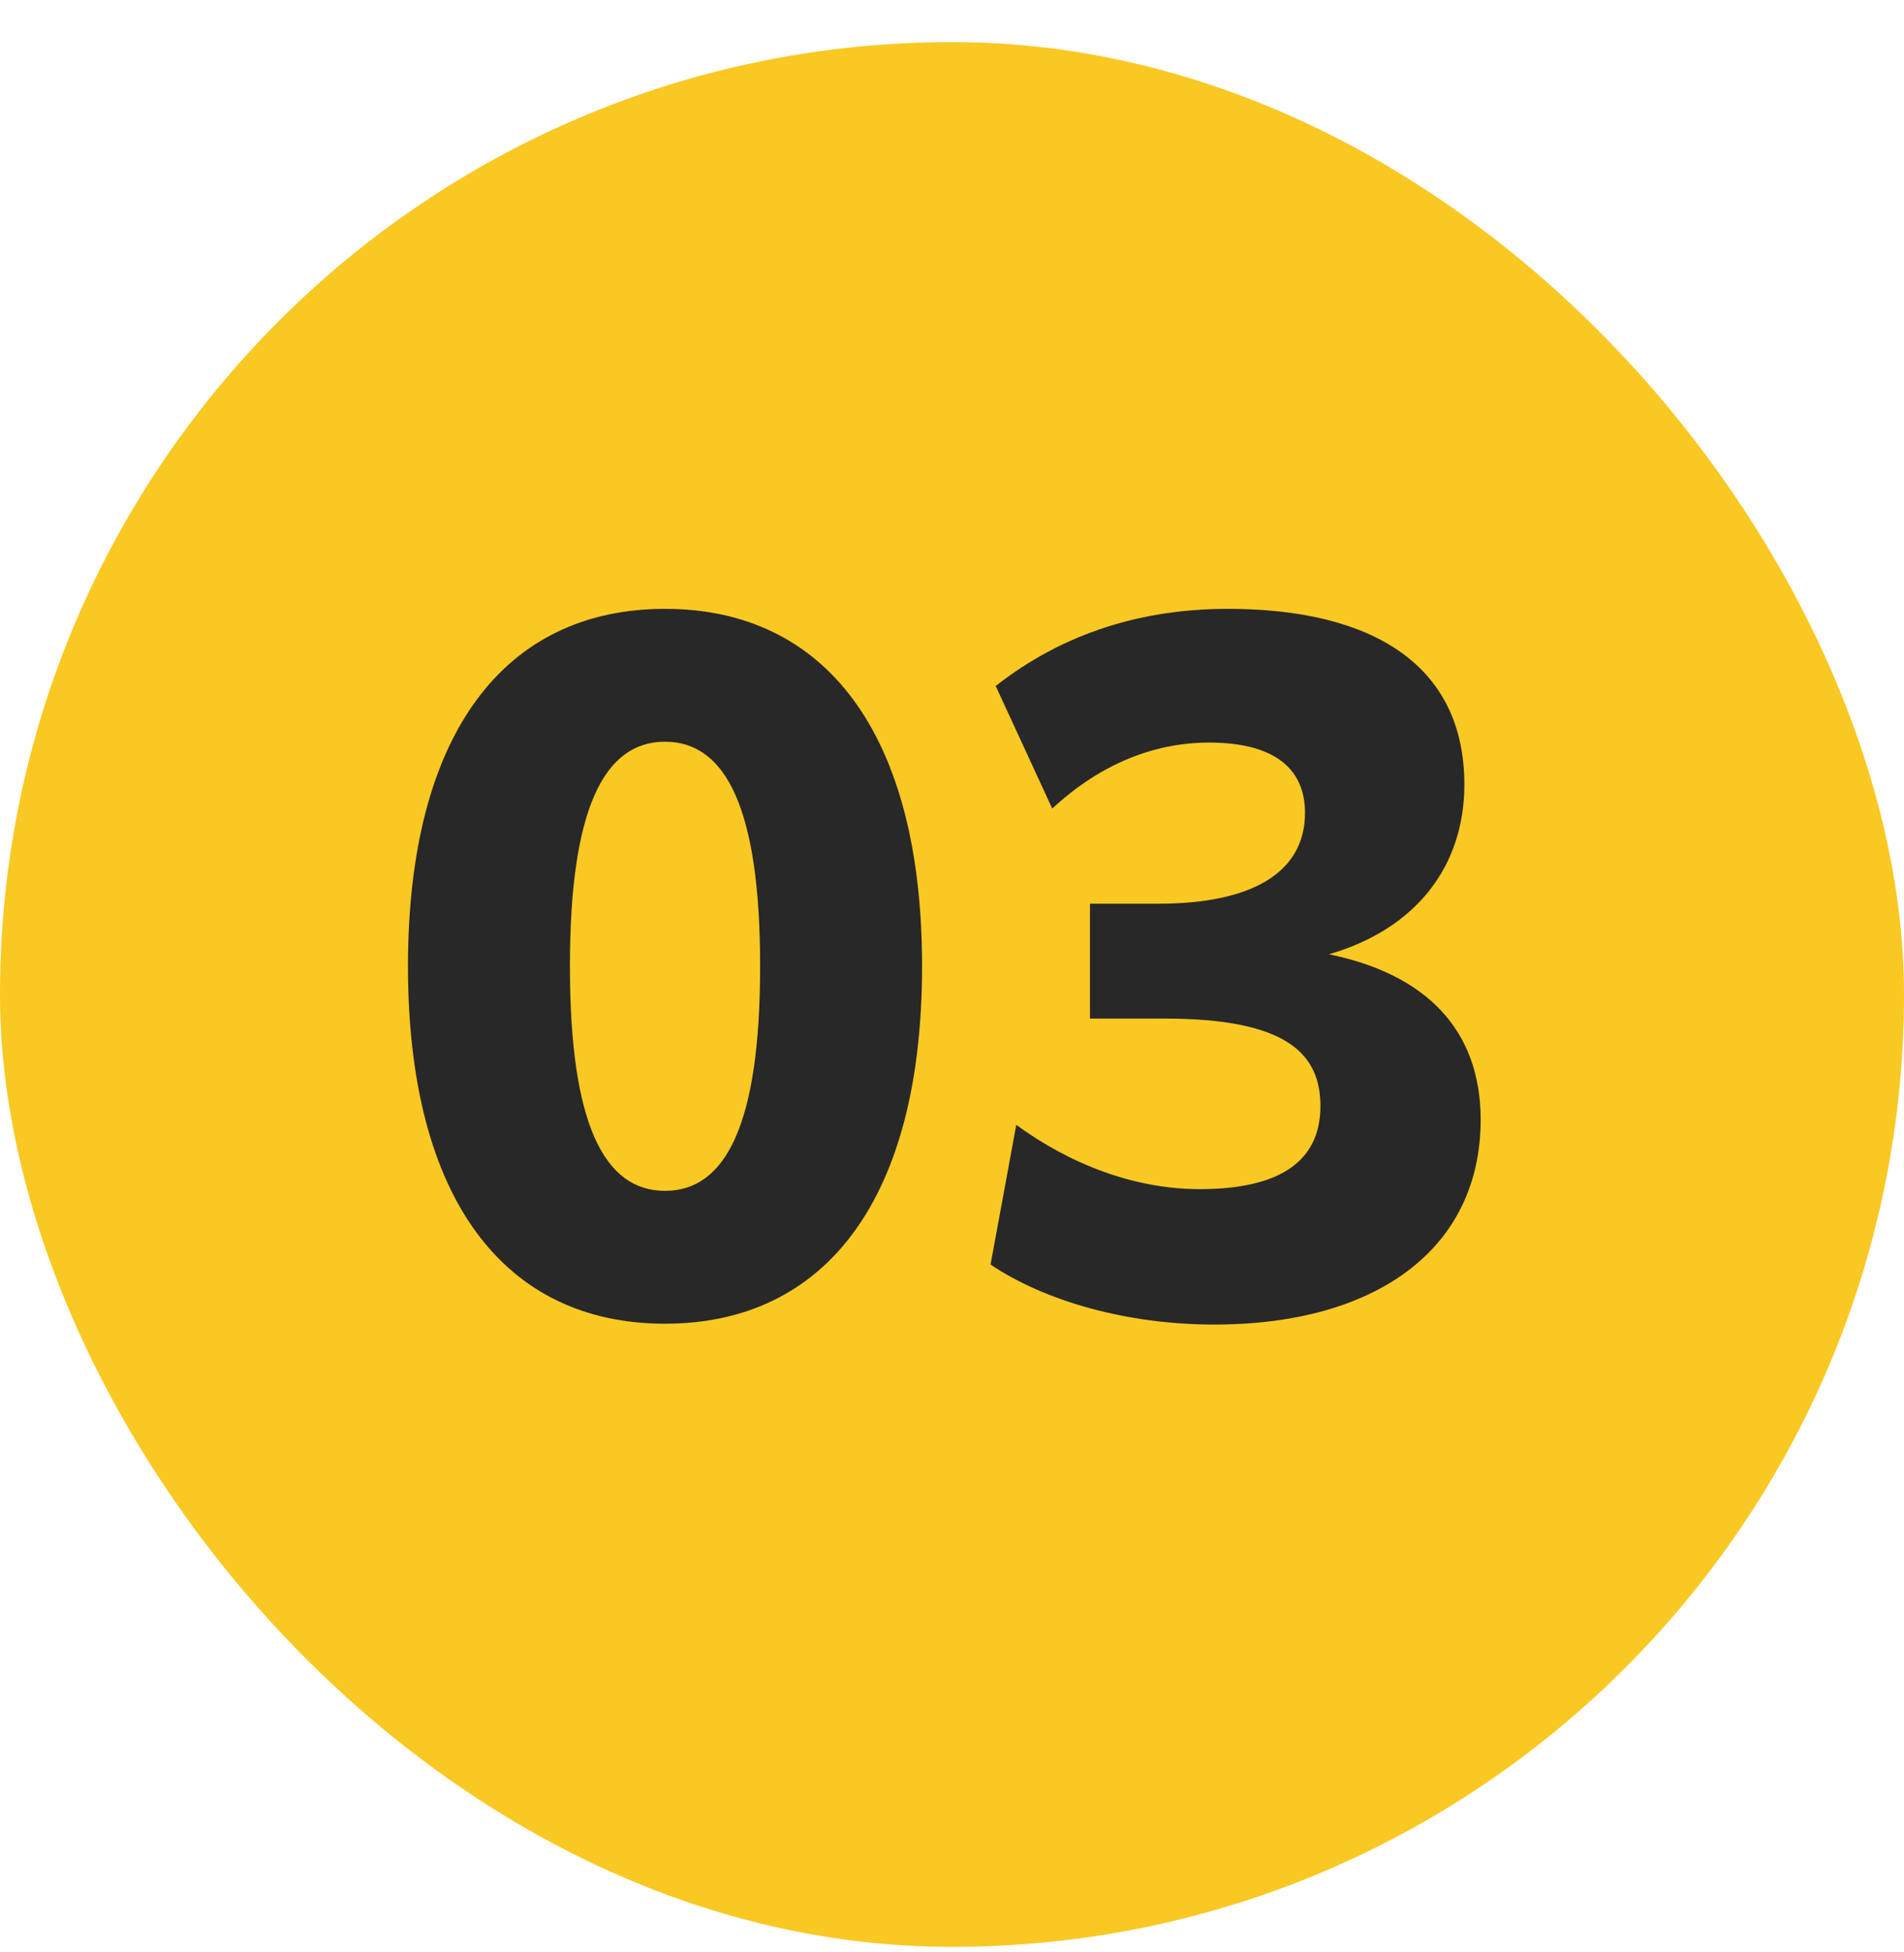
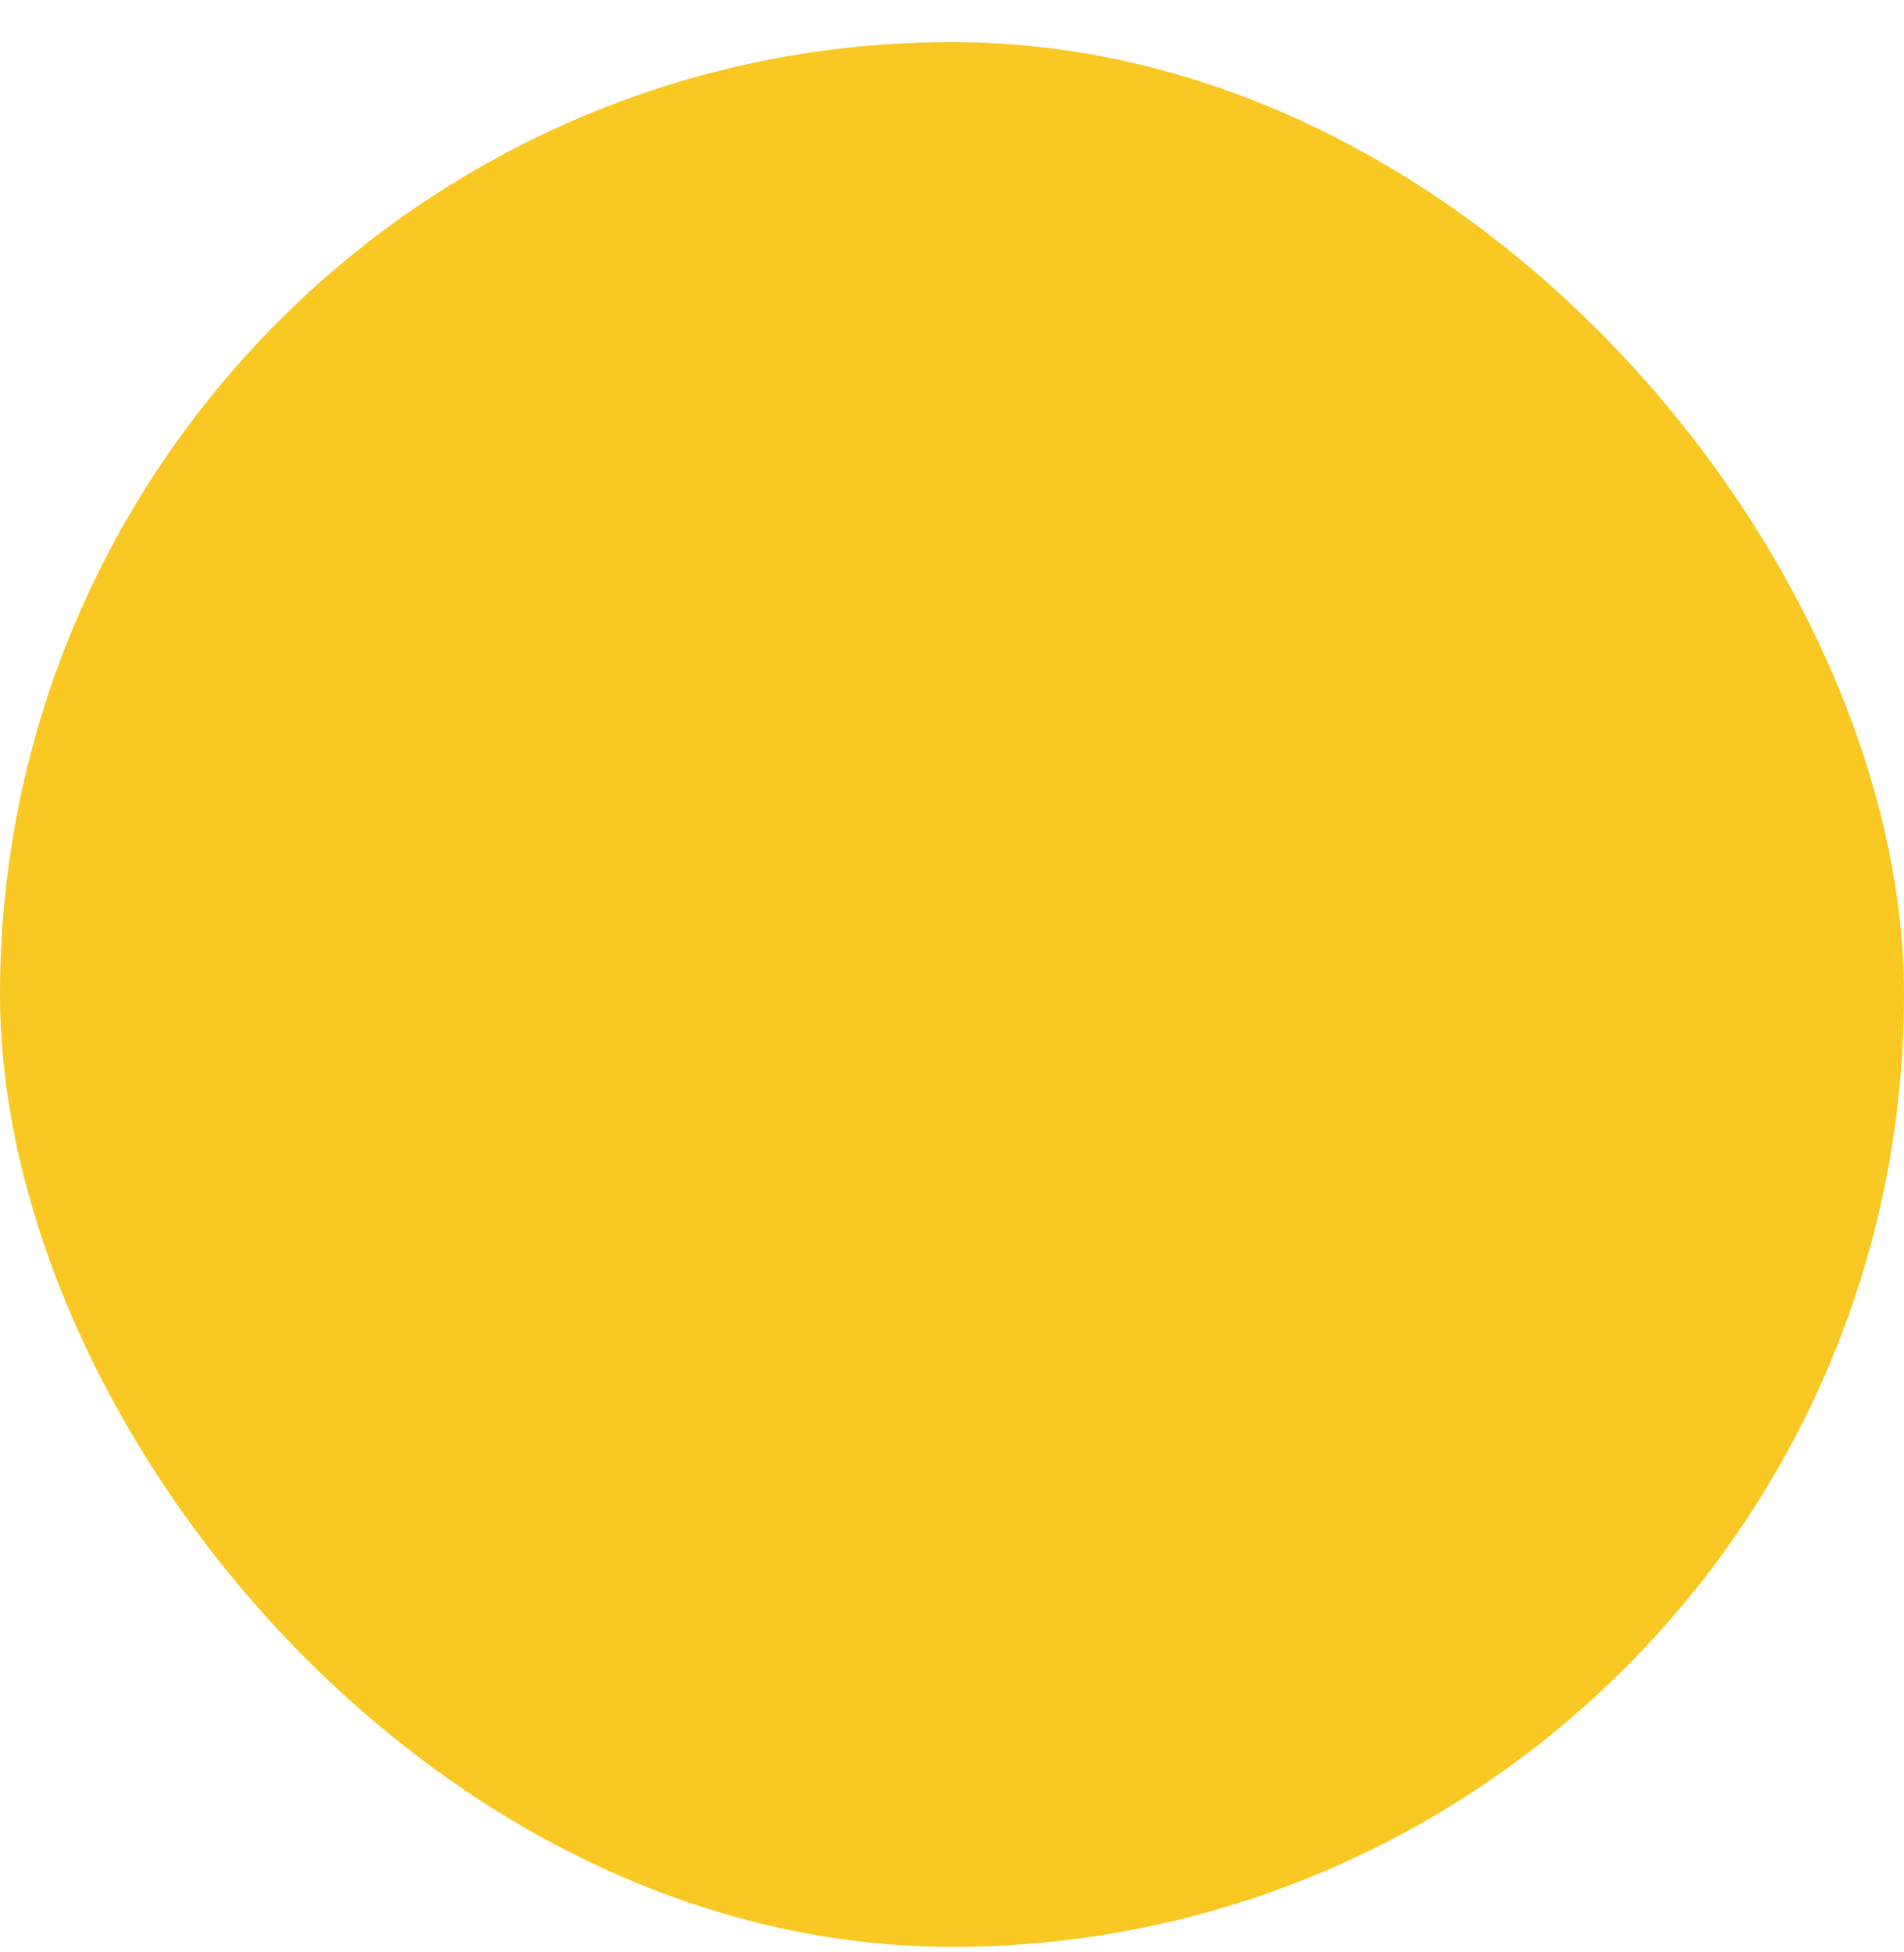
<svg xmlns="http://www.w3.org/2000/svg" width="40" height="41" viewBox="0 0 40 41" fill="none">
  <rect y="0.884" width="40" height="40" rx="20" fill="#F9C823" />
-   <path d="M13.971 27.798C10.605 27.798 8.571 25.188 8.571 20.292C8.571 15.396 10.605 12.786 13.971 12.786C17.337 12.786 19.371 15.396 19.371 20.292C19.371 25.188 17.337 27.798 13.971 27.798ZM13.971 25.008C15.249 25.008 15.969 23.604 15.969 20.292C15.969 16.98 15.249 15.576 13.971 15.576C12.693 15.576 11.973 16.98 11.973 20.292C11.973 23.604 12.693 25.008 13.971 25.008ZM20.81 26.556L21.35 23.622C22.484 24.45 23.834 24.972 25.202 24.972C26.822 24.972 27.74 24.432 27.74 23.226C27.74 22.11 27.002 21.39 24.464 21.39H22.898V18.978H24.338C26.318 18.978 27.416 18.312 27.416 17.07C27.416 16.098 26.714 15.594 25.4 15.594C24.248 15.594 23.114 16.044 22.106 16.98L20.918 14.406C22.34 13.29 23.996 12.786 25.796 12.786C28.82 12.786 30.764 13.956 30.764 16.476C30.764 18.168 29.774 19.5 27.92 20.04C29.936 20.454 31.106 21.606 31.106 23.514C31.106 26.214 28.928 27.816 25.508 27.816C23.69 27.816 21.962 27.33 20.81 26.556Z" fill="#282828" />
</svg>